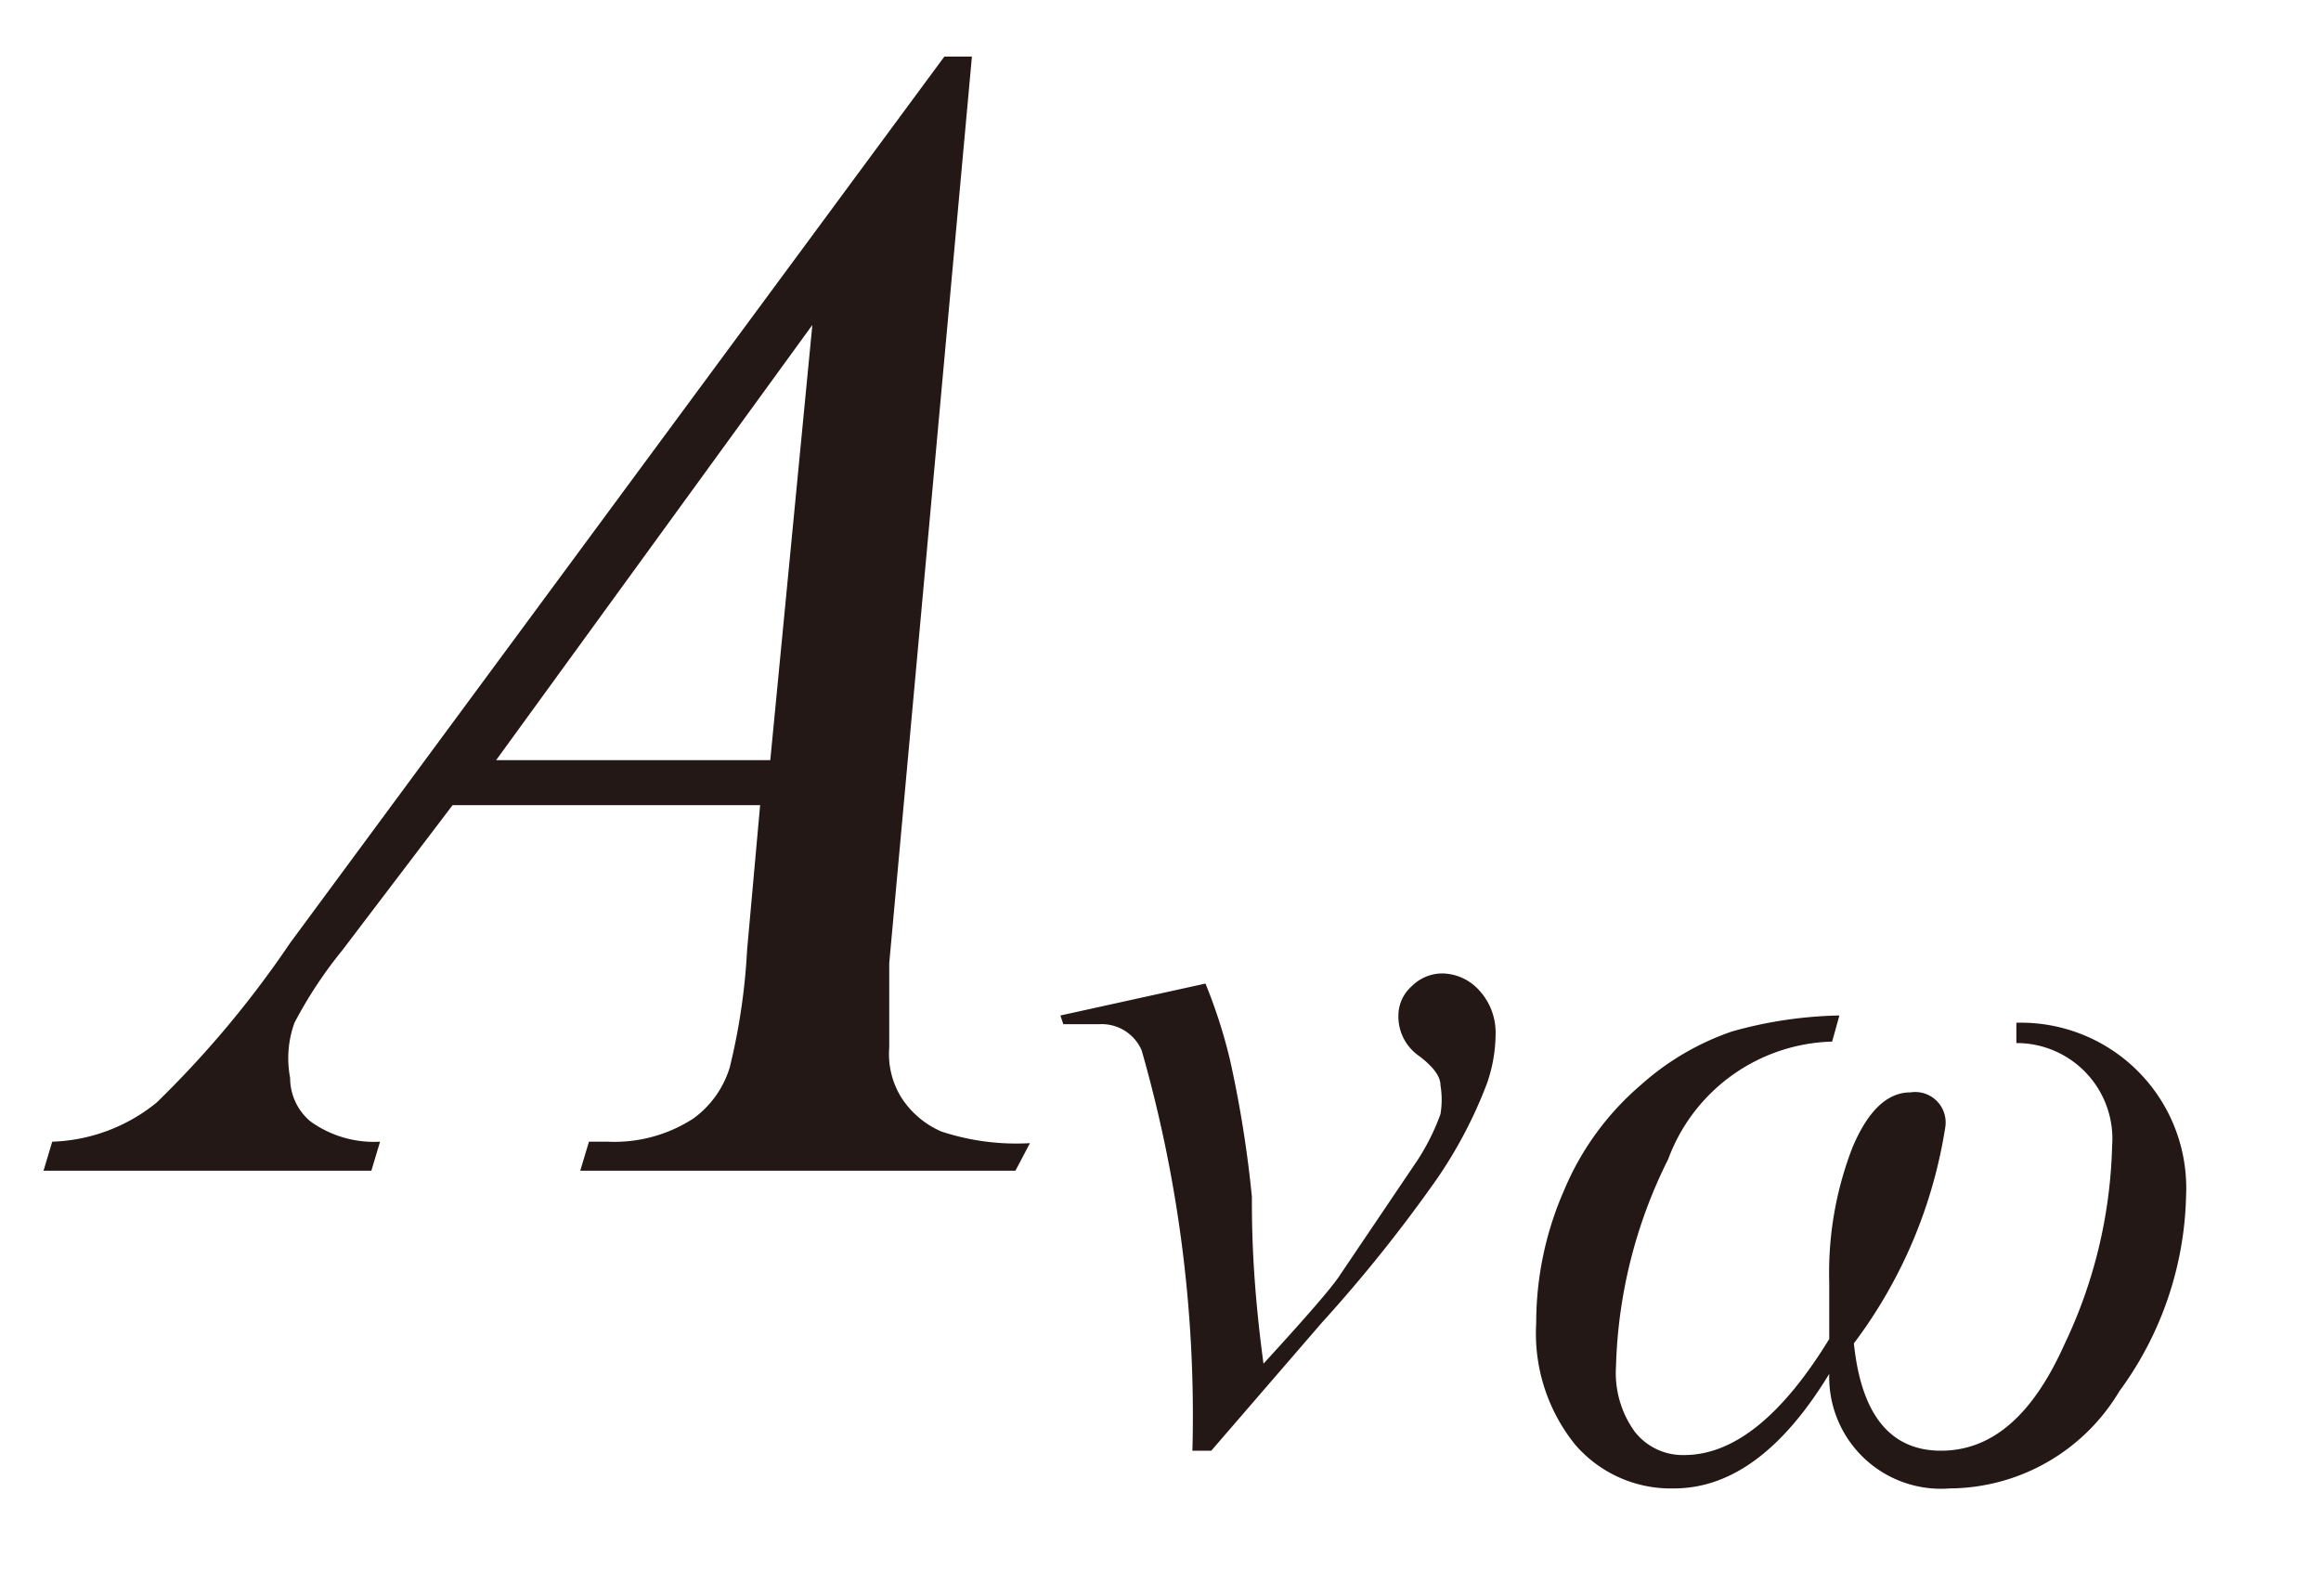
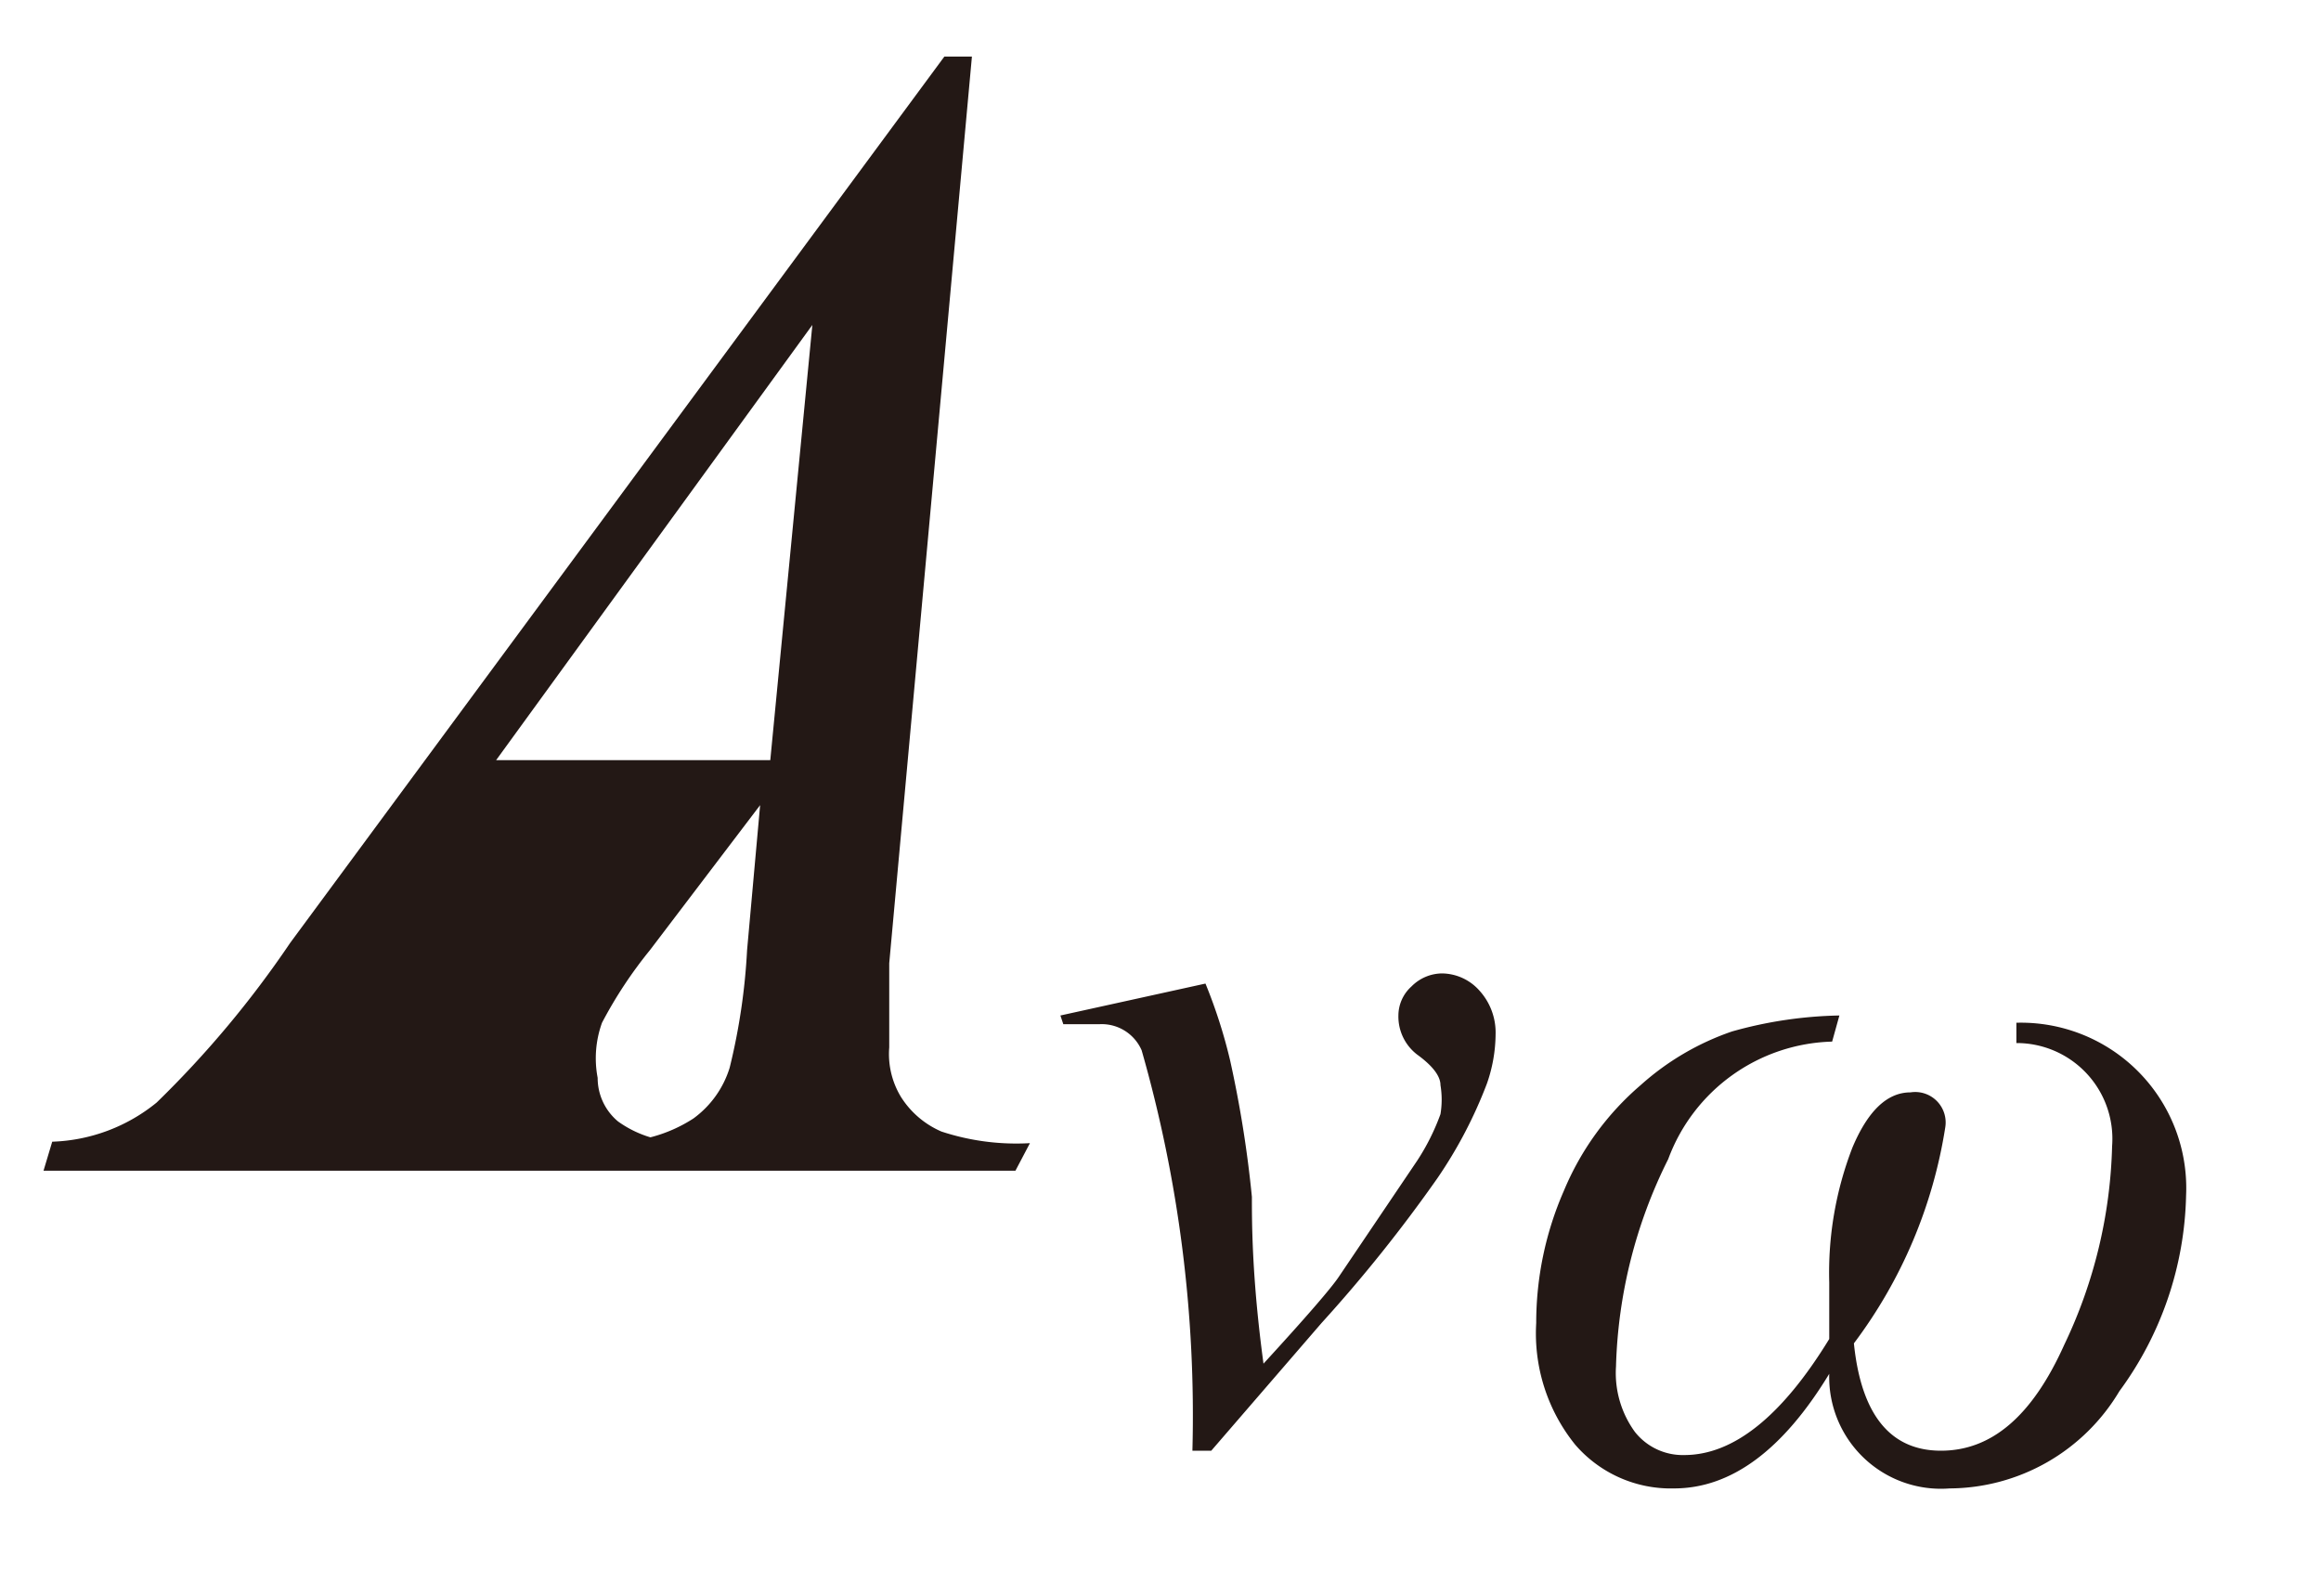
<svg xmlns="http://www.w3.org/2000/svg" id="レイヤー_1" data-name="レイヤー 1" viewBox="0 0 16 11">
  <defs>
    <style>.cls-1{fill:#231815}</style>
  </defs>
  <title>i_28</title>
-   <path class="cls-1" d="M6.7.39l-.57 6.25v.58a.57.57 0 0 0 .08.34.62.62 0 0 0 .28.24 1.65 1.65 0 0 0 .61.08l-.1.19H4l.06-.2h.13a1 1 0 0 0 .59-.16.68.68 0 0 0 .25-.35 4.31 4.31 0 0 0 .12-.81l.09-1H3.12l-.76 1a3 3 0 0 0-.33.5.72.72 0 0 0-.03.38.39.39 0 0 0 .14.3.75.75 0 0 0 .48.14l-.06.2H.3l.06-.2a1.2 1.2 0 0 0 .72-.27A7 7 0 0 0 2 6.5L6.51.39zM5.6 2.24l-2.18 3h1.89zM7.31 7l1-.22a3.57 3.57 0 0 1 .17.53 7.92 7.92 0 0 1 .15.94c0 .18 0 .56.08 1.15q.44-.48.52-.6l.54-.8a1.54 1.54 0 0 0 .16-.32.61.61 0 0 0 0-.2c0-.06-.05-.13-.16-.21A.33.33 0 0 1 9.64 7a.27.27 0 0 1 .09-.2.3.3 0 0 1 .21-.09.35.35 0 0 1 .26.12.43.43 0 0 1 .11.3 1.05 1.05 0 0 1-.06.34 3.1 3.1 0 0 1-.34.65 10.16 10.16 0 0 1-.8 1l-.76.88h-.13a9.15 9.15 0 0 0-.35-2.76.3.3 0 0 0-.29-.18h-.25zm5.37 0l-.05.18a1.24 1.24 0 0 0-1.13.81 3.39 3.39 0 0 0-.36 1.43.69.69 0 0 0 .13.45.42.42 0 0 0 .34.16q.51 0 1-.8v-.39a2.39 2.39 0 0 1 .16-.93q.16-.38.4-.38a.21.21 0 0 1 .24.24 3.33 3.33 0 0 1-.63 1.49c.05.49.25.74.6.74s.63-.24.85-.73a3.36 3.36 0 0 0 .33-1.37.66.66 0 0 0-.66-.71v-.14a1.14 1.14 0 0 1 1.17 1.19 2.36 2.36 0 0 1-.46 1.35 1.37 1.37 0 0 1-1.17.67.77.77 0 0 1-.83-.79q-.48.79-1.07.79a.87.87 0 0 1-.68-.3 1.22 1.22 0 0 1-.27-.84 2.27 2.27 0 0 1 .19-.91 1.94 1.94 0 0 1 .53-.73 1.83 1.83 0 0 1 .63-.37 2.91 2.91 0 0 1 .74-.11z" />
+   <path class="cls-1" d="M6.7.39l-.57 6.25v.58a.57.57 0 0 0 .08.34.62.62 0 0 0 .28.24 1.65 1.65 0 0 0 .61.08l-.1.19H4l.06-.2h.13a1 1 0 0 0 .59-.16.68.68 0 0 0 .25-.35 4.31 4.31 0 0 0 .12-.81l.09-1l-.76 1a3 3 0 0 0-.33.5.72.72 0 0 0-.03.38.39.39 0 0 0 .14.3.75.75 0 0 0 .48.14l-.06.2H.3l.06-.2a1.2 1.2 0 0 0 .72-.27A7 7 0 0 0 2 6.5L6.51.39zM5.6 2.24l-2.18 3h1.89zM7.31 7l1-.22a3.57 3.57 0 0 1 .17.53 7.92 7.92 0 0 1 .15.94c0 .18 0 .56.08 1.15q.44-.48.52-.6l.54-.8a1.54 1.54 0 0 0 .16-.32.61.61 0 0 0 0-.2c0-.06-.05-.13-.16-.21A.33.33 0 0 1 9.64 7a.27.27 0 0 1 .09-.2.3.3 0 0 1 .21-.09.35.35 0 0 1 .26.12.43.43 0 0 1 .11.3 1.05 1.05 0 0 1-.06.34 3.1 3.1 0 0 1-.34.65 10.16 10.16 0 0 1-.8 1l-.76.88h-.13a9.15 9.15 0 0 0-.35-2.76.3.3 0 0 0-.29-.18h-.25zm5.37 0l-.05.18a1.24 1.24 0 0 0-1.13.81 3.39 3.39 0 0 0-.36 1.43.69.69 0 0 0 .13.45.42.42 0 0 0 .34.16q.51 0 1-.8v-.39a2.39 2.39 0 0 1 .16-.93q.16-.38.4-.38a.21.21 0 0 1 .24.24 3.33 3.33 0 0 1-.63 1.49c.05.49.25.74.6.74s.63-.24.85-.73a3.36 3.36 0 0 0 .33-1.37.66.66 0 0 0-.66-.71v-.14a1.14 1.14 0 0 1 1.17 1.19 2.36 2.36 0 0 1-.46 1.35 1.37 1.37 0 0 1-1.17.67.77.77 0 0 1-.83-.79q-.48.79-1.07.79a.87.87 0 0 1-.68-.3 1.22 1.22 0 0 1-.27-.84 2.27 2.27 0 0 1 .19-.91 1.94 1.94 0 0 1 .53-.73 1.83 1.83 0 0 1 .63-.37 2.91 2.91 0 0 1 .74-.11z" />
</svg>